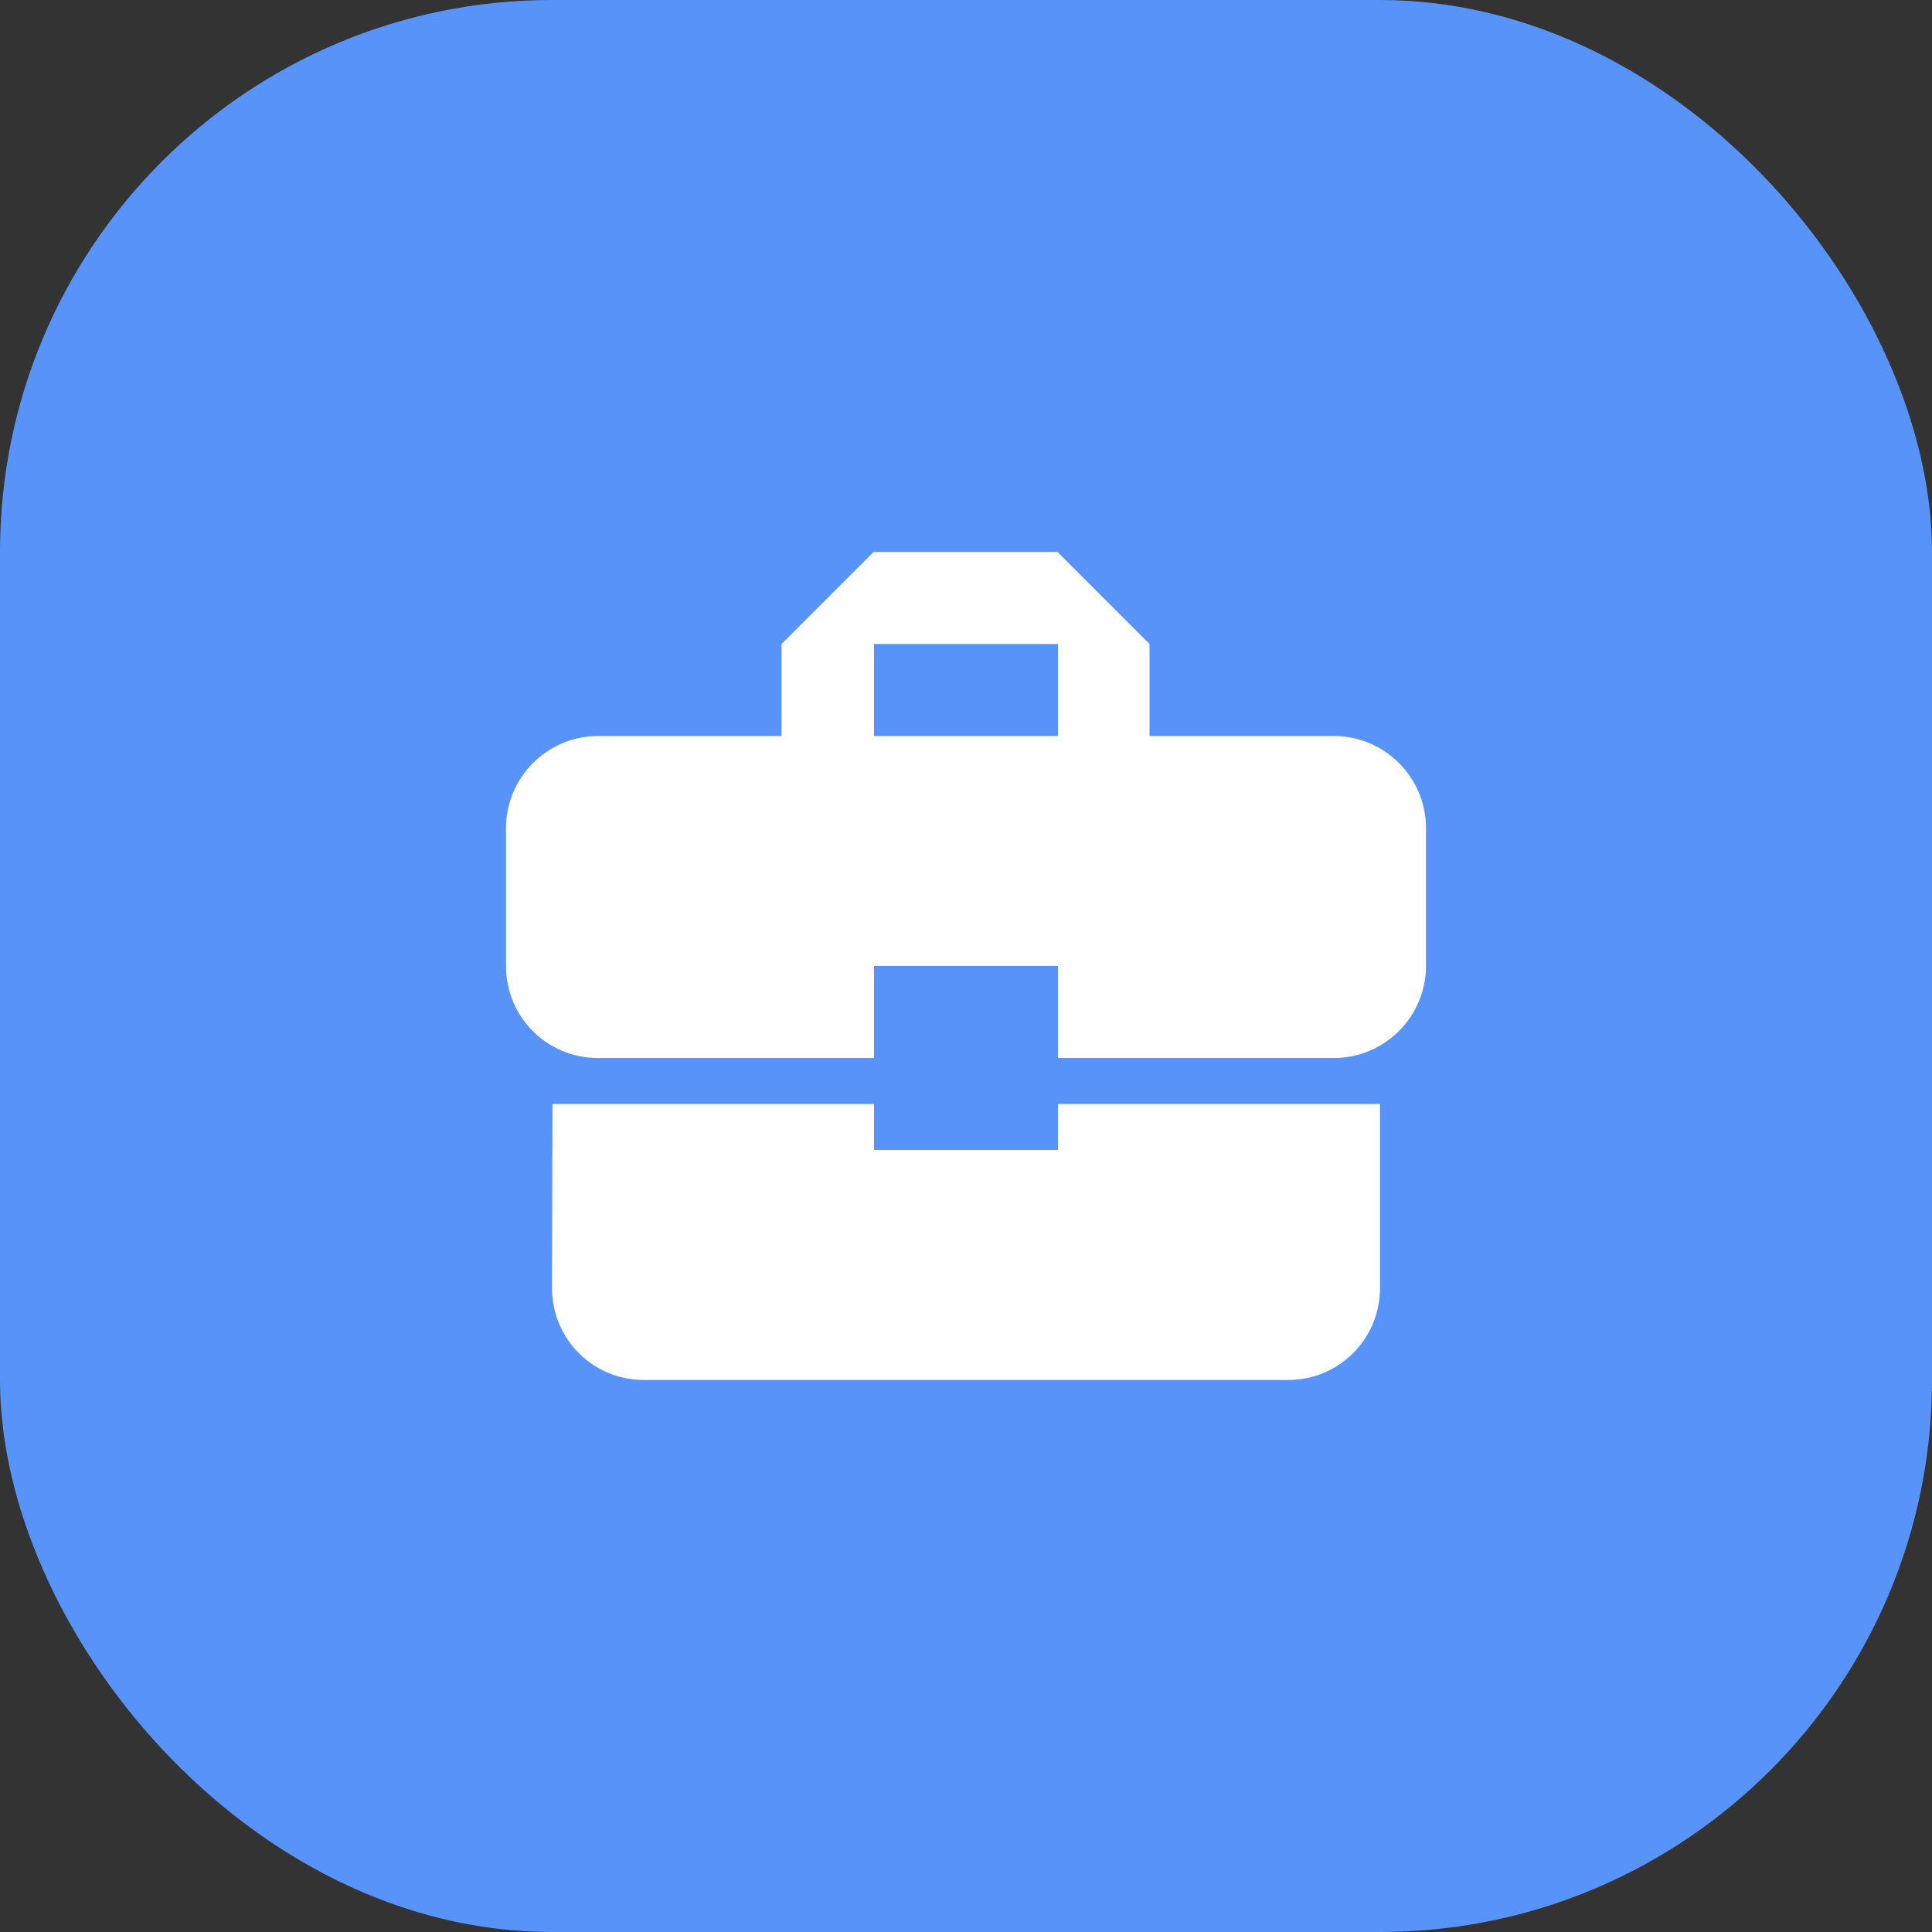
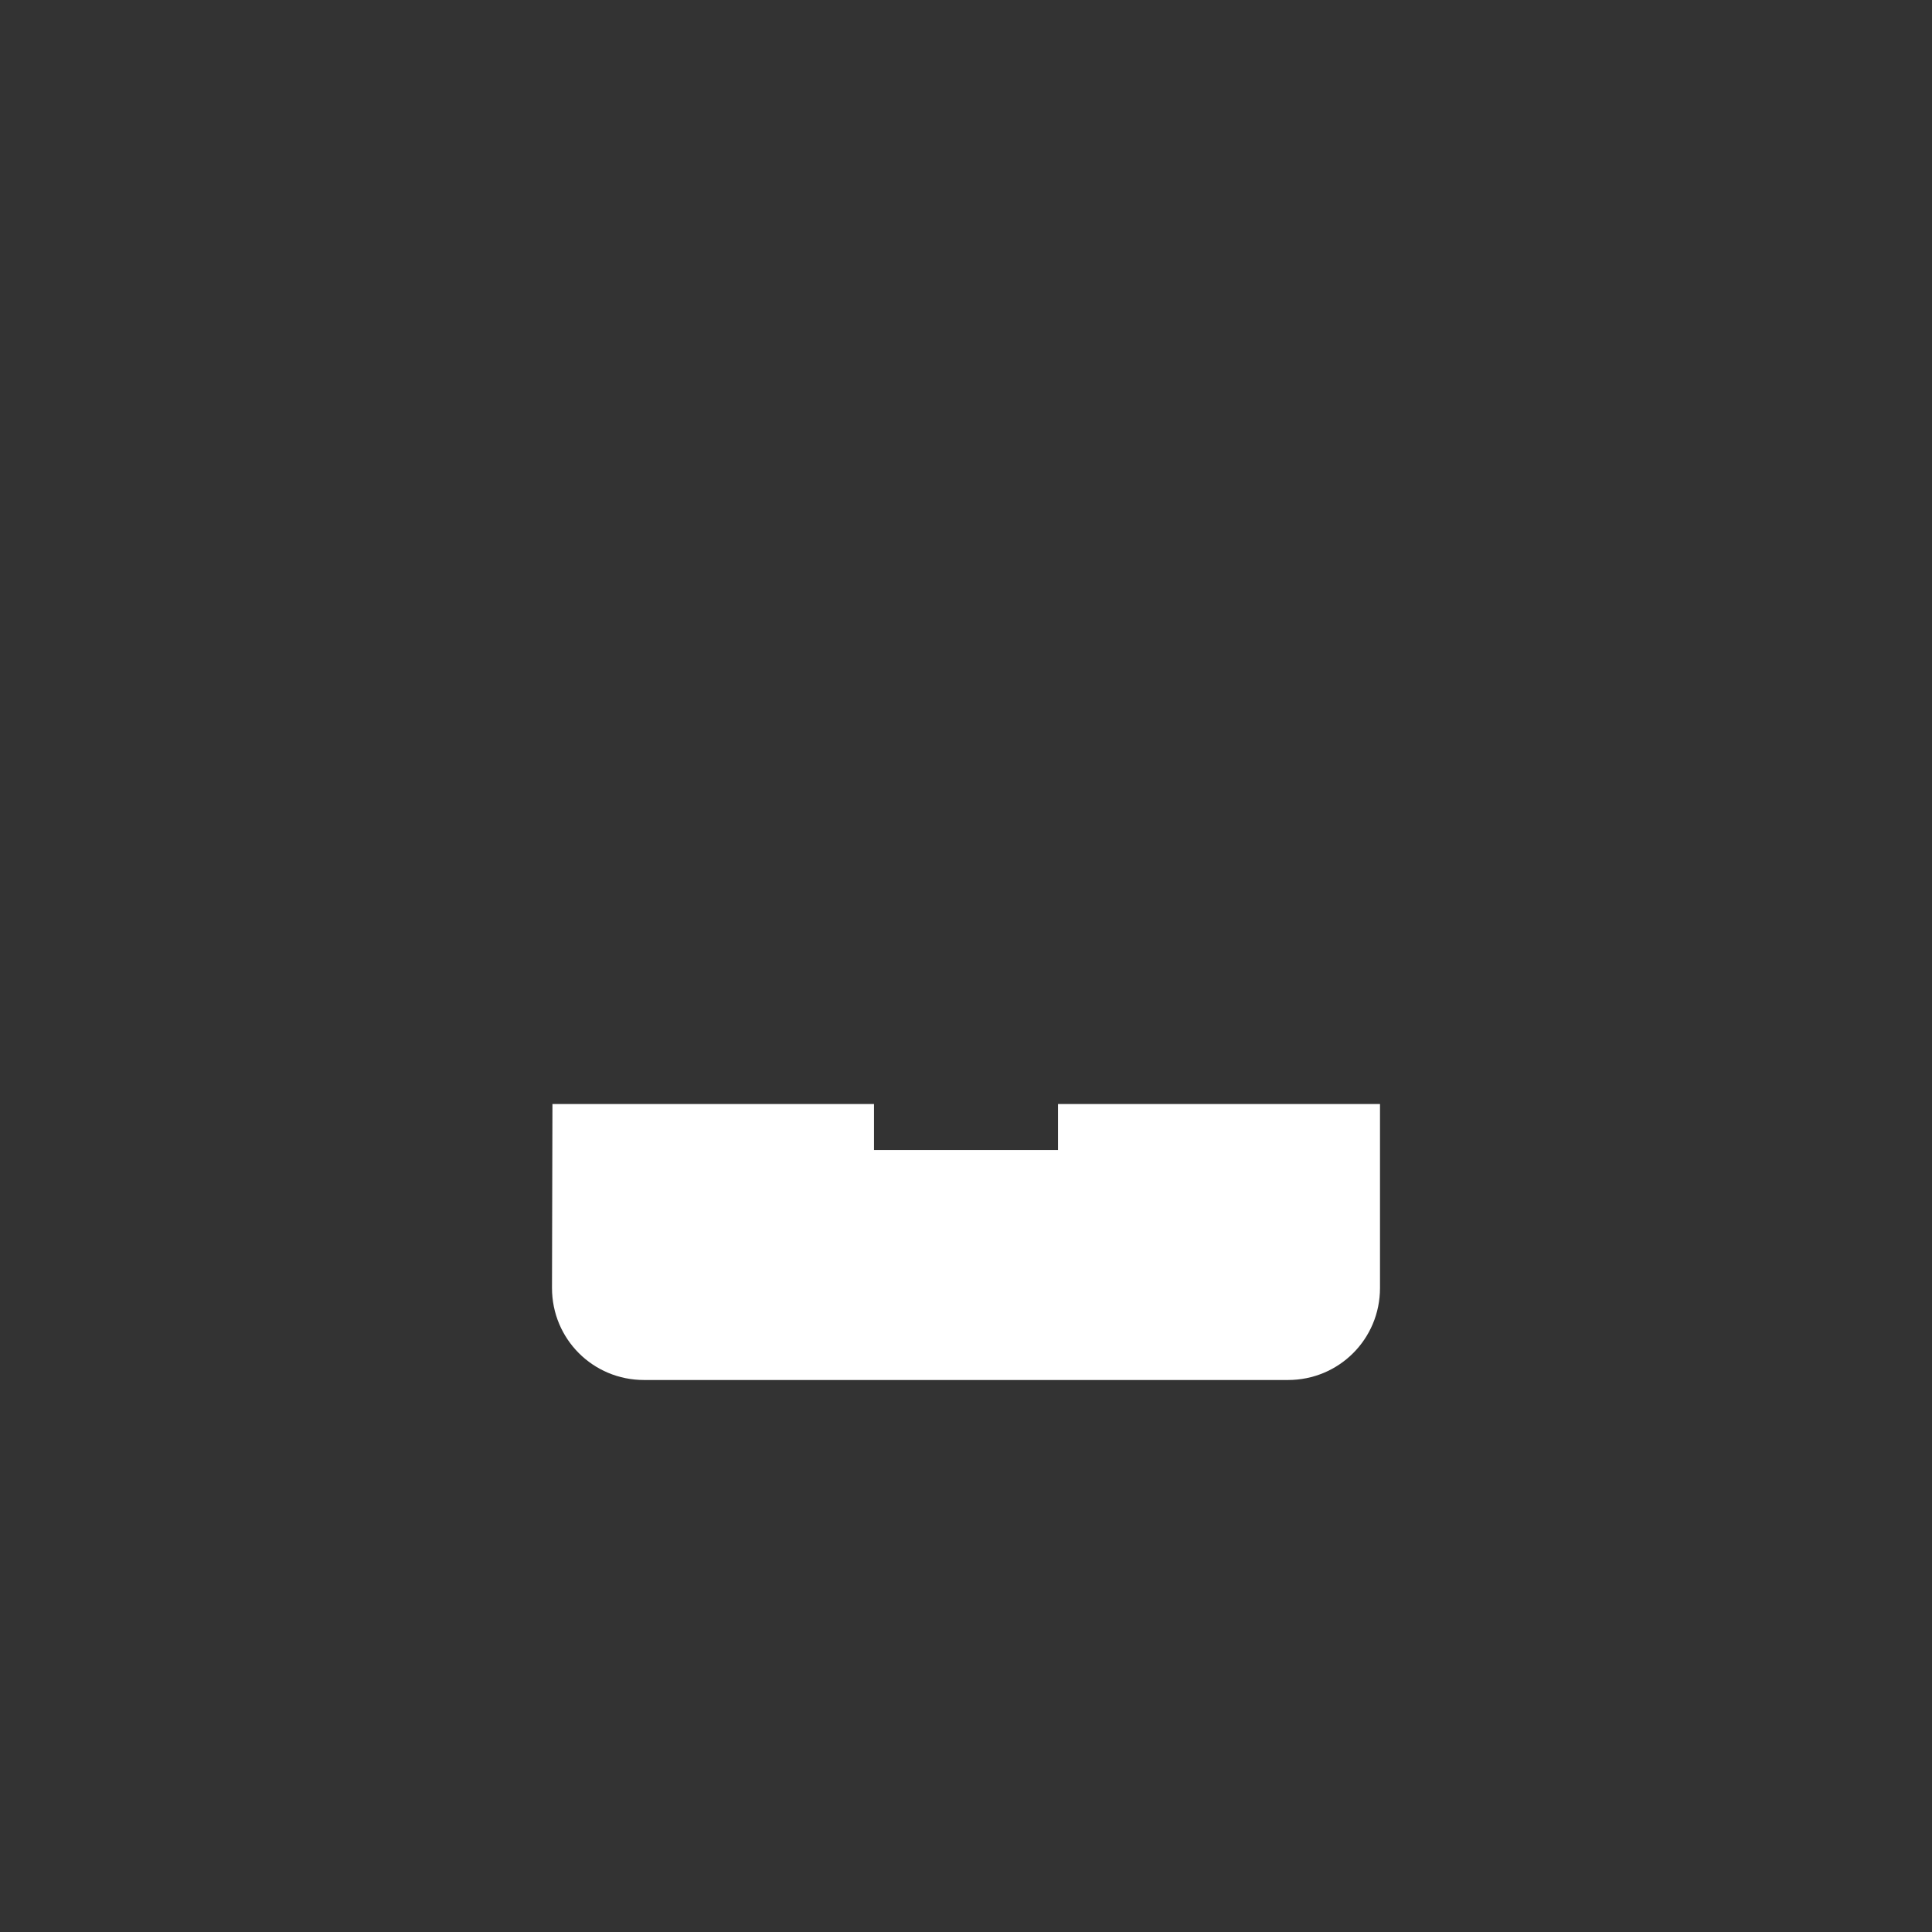
<svg xmlns="http://www.w3.org/2000/svg" width="56" height="56" viewBox="0 0 56 56" fill="none">
  <rect x="0" y="0" width="56" height="56" fill="#333333" stroke="none" />
-   <rect width="56" height="56" rx="16" fill="#5893FA" />
  <path fill-rule="evenodd" clip-rule="evenodd" d="M25.333 32V33.333H30.667V32H40V37.333C40 38.813 38.813 40 37.333 40H18.667C17.187 40 16 38.813 16 37.333L16.013 32H25.333Z" fill="white" />
-   <path fill-rule="evenodd" clip-rule="evenodd" d="M38.667 21.333H33.32V18.667L30.653 16H25.32L22.653 18.667V21.333H17.333C15.867 21.333 14.667 22.533 14.667 24V28C14.667 29.48 15.853 30.667 17.333 30.667H25.333V28H30.667V30.667H38.667C40.133 30.667 41.333 29.467 41.333 28V24C41.333 22.533 40.133 21.333 38.667 21.333ZM25.333 21.333H30.667V18.667H25.333V21.333Z" fill="white" />
</svg>